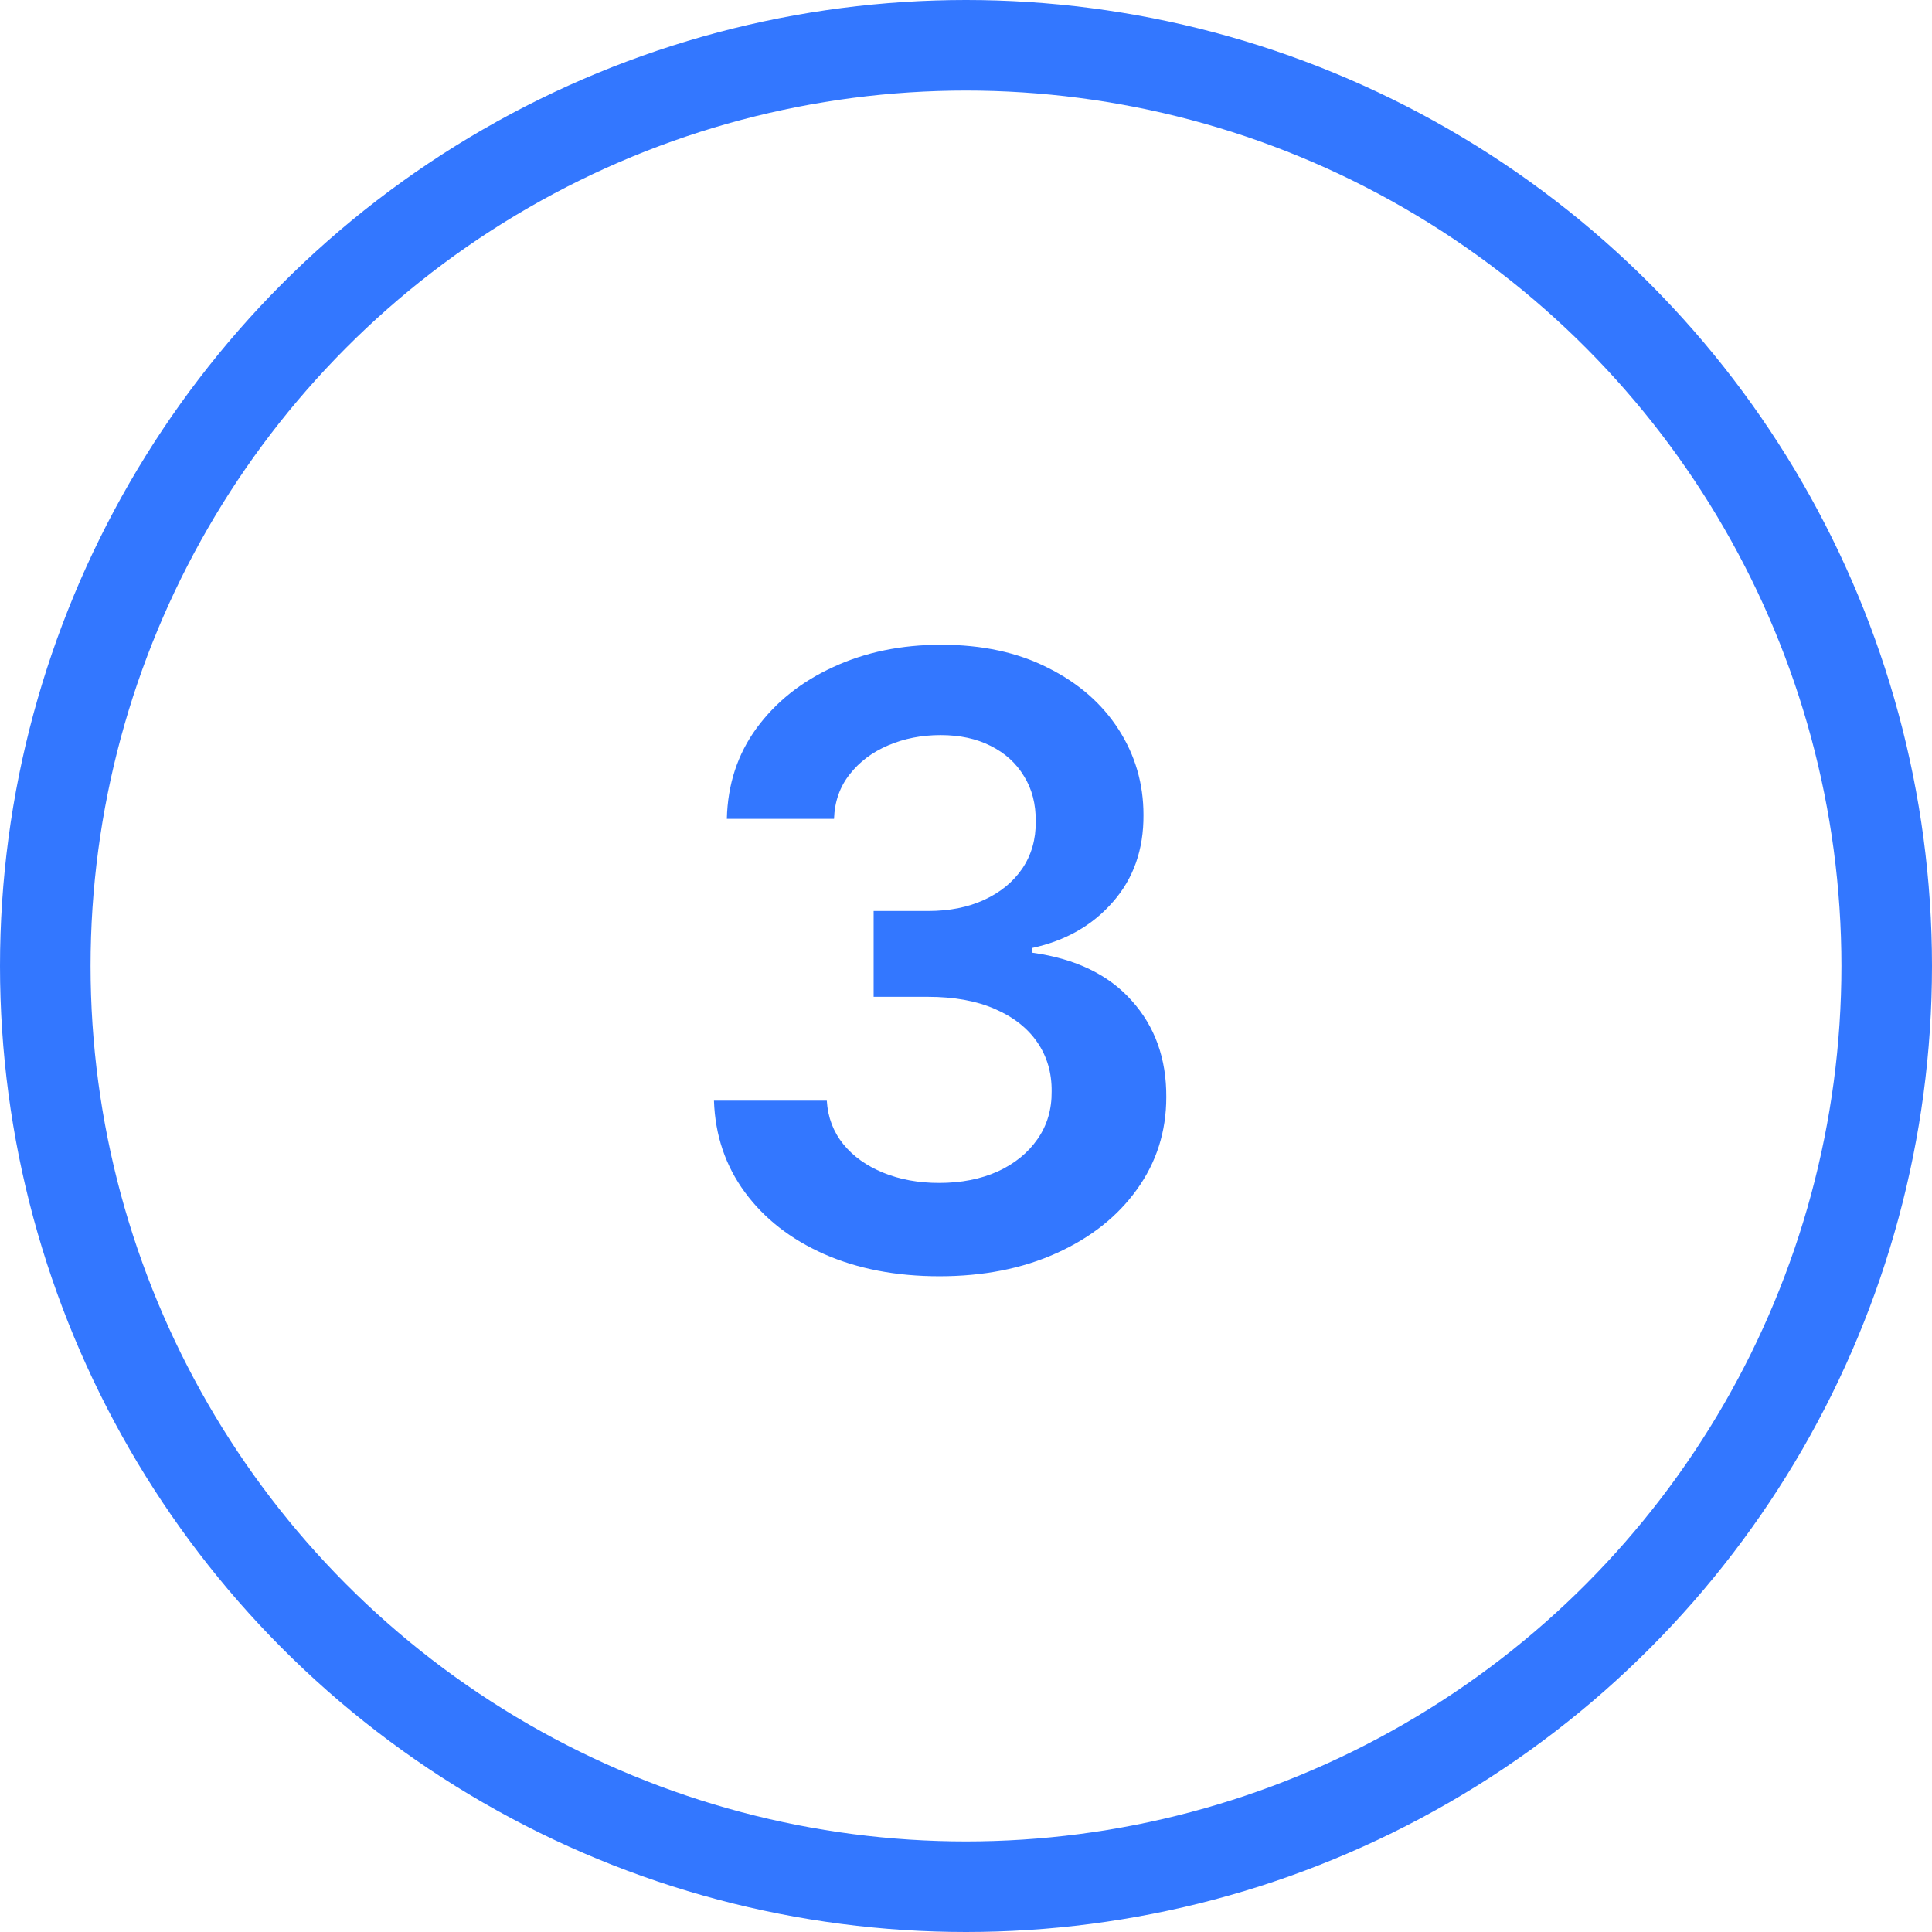
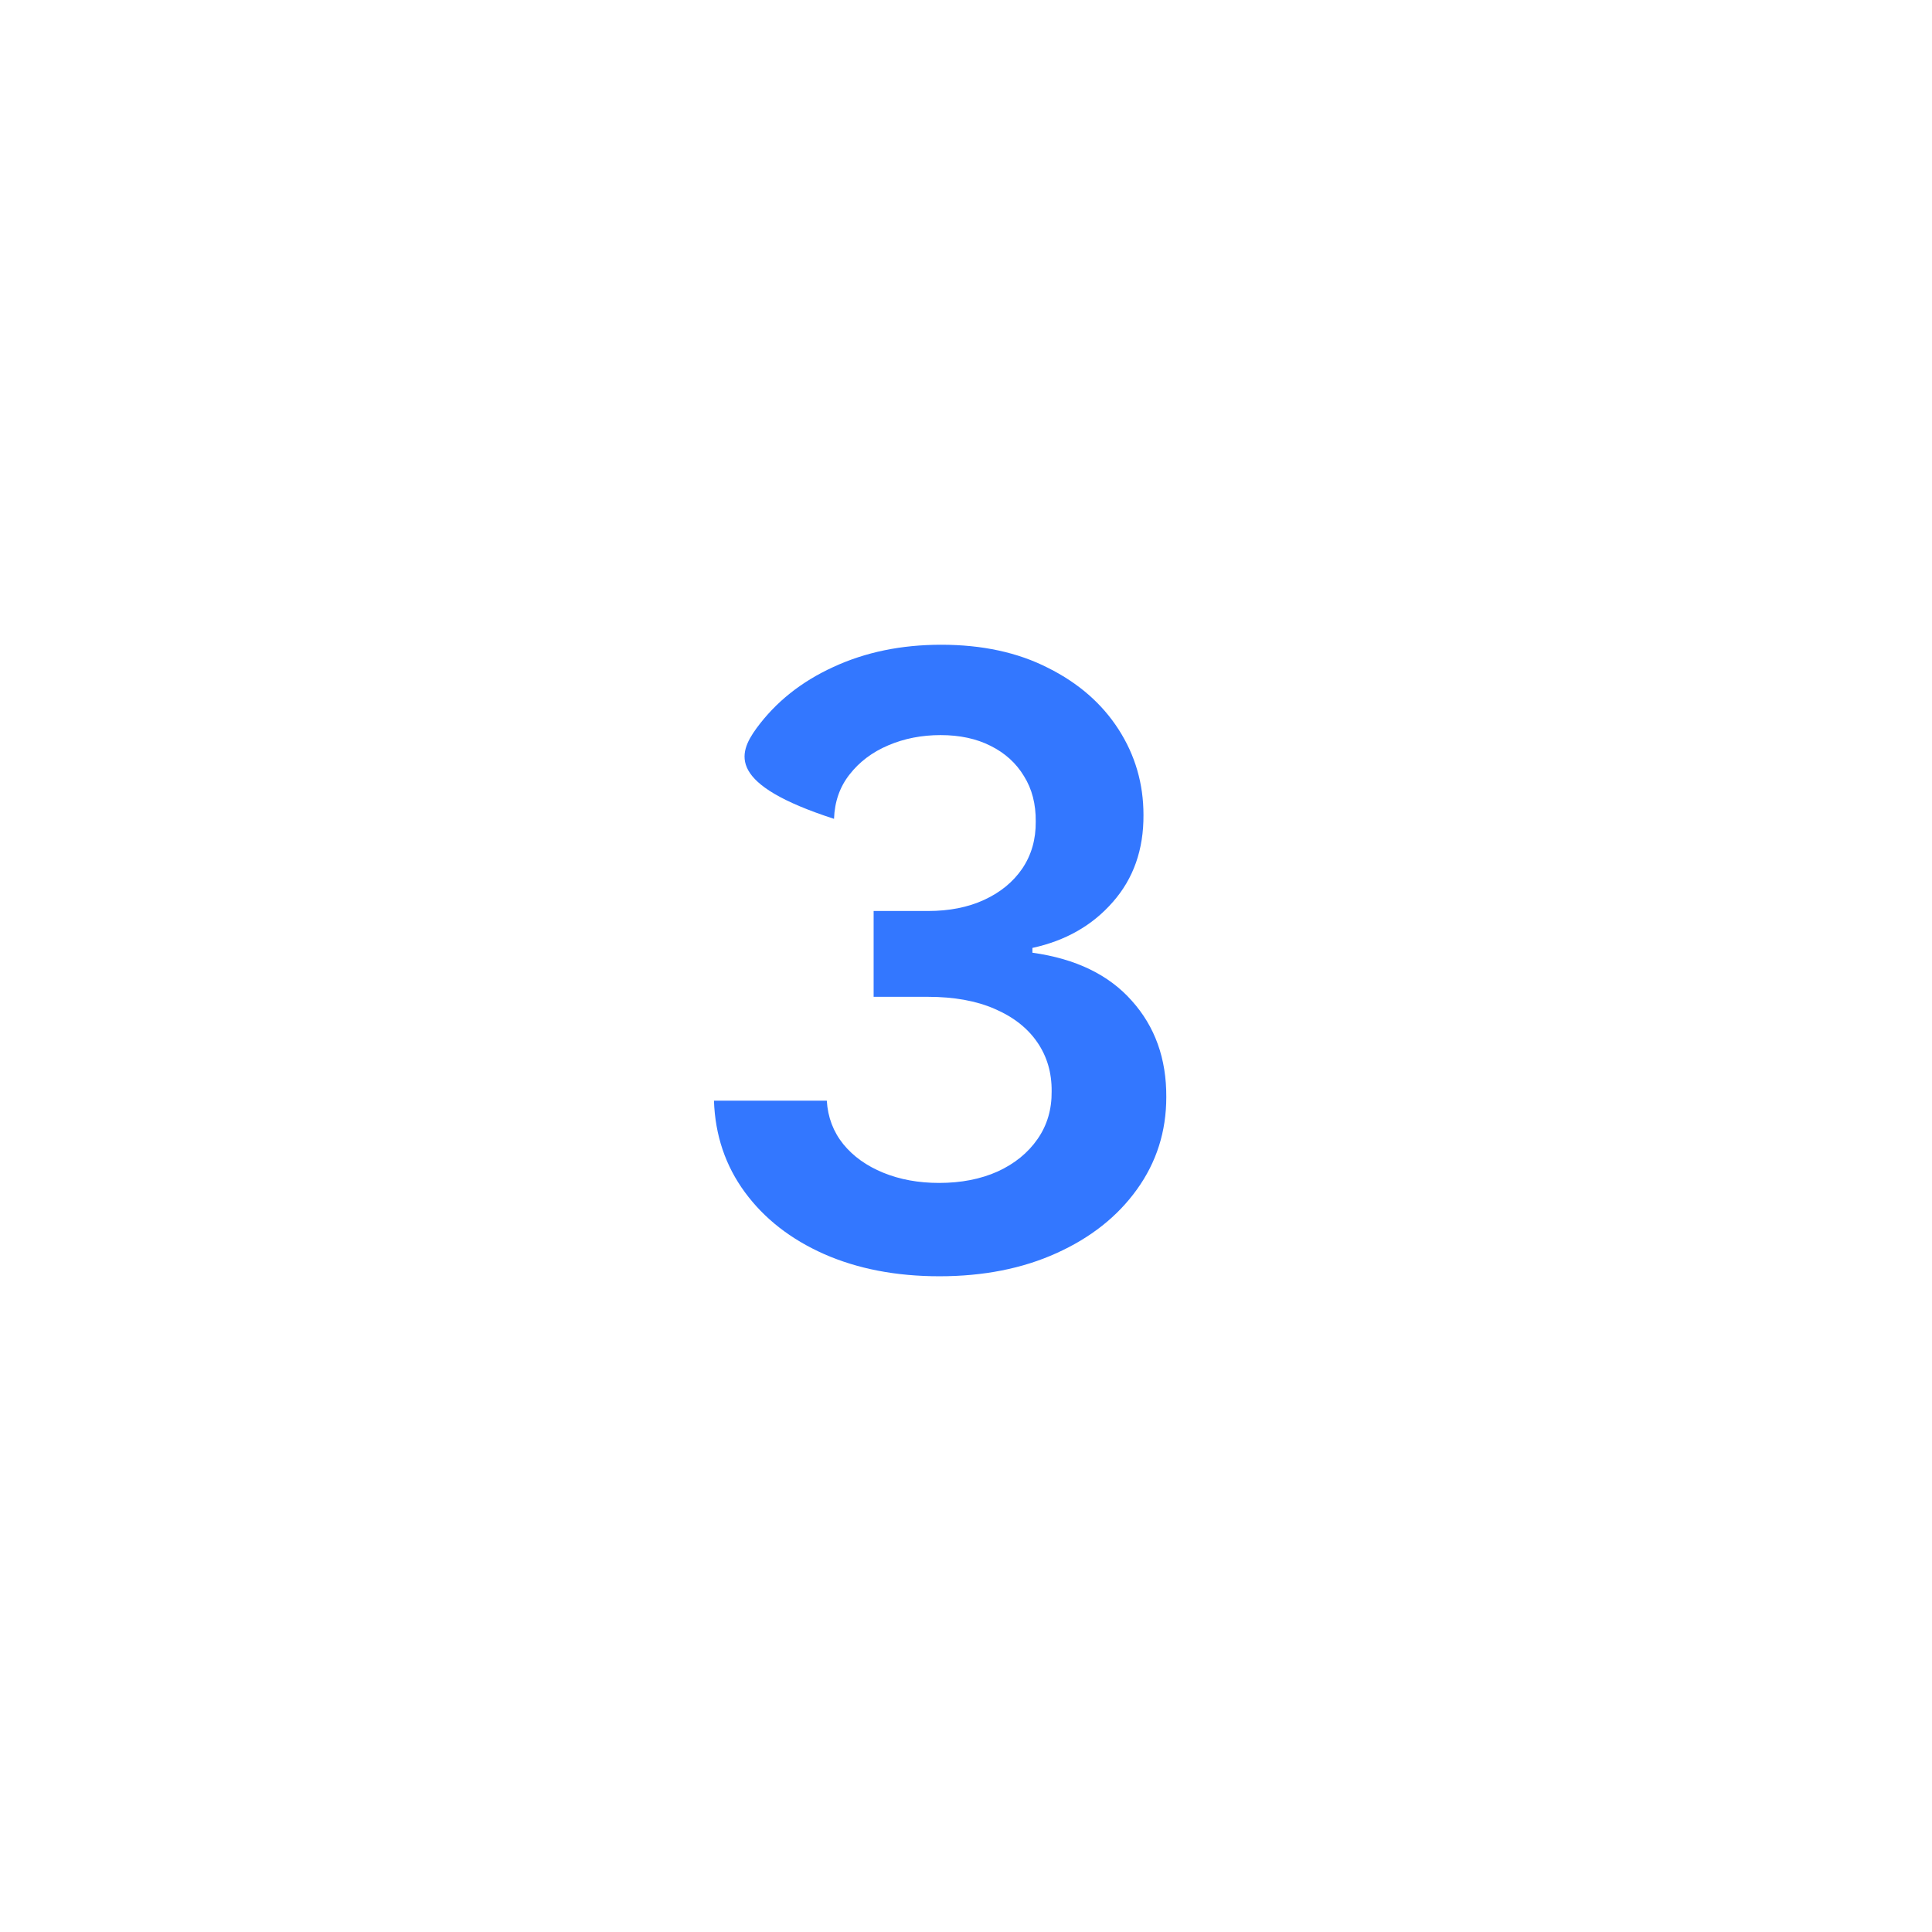
<svg xmlns="http://www.w3.org/2000/svg" width="64" height="64" viewBox="0 0 64 64" fill="none">
-   <circle cx="32" cy="32" r="30.5" stroke="#3377FF" stroke-width="3" />
-   <path d="M31.118 42.278C29.686 42.278 28.413 42.033 27.3 41.543C26.193 41.052 25.318 40.369 24.675 39.494C24.032 38.619 23.69 37.608 23.651 36.462H27.389C27.422 37.012 27.605 37.492 27.936 37.903C28.267 38.308 28.708 38.623 29.259 38.848C29.809 39.073 30.425 39.186 31.108 39.186C31.837 39.186 32.483 39.06 33.047 38.808C33.61 38.55 34.051 38.192 34.369 37.734C34.688 37.277 34.843 36.75 34.837 36.153C34.843 35.537 34.684 34.993 34.359 34.523C34.035 34.052 33.564 33.684 32.947 33.419C32.338 33.154 31.602 33.021 30.74 33.021H28.94V30.178H30.74C31.449 30.178 32.069 30.055 32.599 29.81C33.136 29.564 33.557 29.22 33.862 28.776C34.167 28.325 34.316 27.805 34.31 27.215C34.316 26.638 34.187 26.137 33.922 25.713C33.663 25.282 33.295 24.947 32.818 24.709C32.347 24.47 31.794 24.351 31.158 24.351C30.535 24.351 29.958 24.463 29.428 24.689C28.897 24.914 28.47 25.236 28.145 25.653C27.82 26.064 27.648 26.555 27.628 27.125H24.078C24.105 25.985 24.433 24.984 25.062 24.122C25.699 23.254 26.547 22.578 27.608 22.094C28.669 21.603 29.858 21.358 31.178 21.358C32.536 21.358 33.716 21.613 34.717 22.124C35.725 22.627 36.504 23.307 37.054 24.162C37.604 25.017 37.879 25.962 37.879 26.996C37.886 28.142 37.548 29.104 36.865 29.879C36.189 30.655 35.301 31.162 34.2 31.401V31.56C35.632 31.759 36.729 32.289 37.492 33.151C38.26 34.006 38.642 35.07 38.635 36.342C38.635 37.483 38.31 38.503 37.66 39.405C37.017 40.3 36.129 41.002 34.996 41.513C33.869 42.023 32.576 42.278 31.118 42.278Z" fill="#3377FF" />
+   <path d="M31.118 42.278C29.686 42.278 28.413 42.033 27.3 41.543C26.193 41.052 25.318 40.369 24.675 39.494C24.032 38.619 23.69 37.608 23.651 36.462H27.389C27.422 37.012 27.605 37.492 27.936 37.903C28.267 38.308 28.708 38.623 29.259 38.848C29.809 39.073 30.425 39.186 31.108 39.186C31.837 39.186 32.483 39.06 33.047 38.808C33.61 38.55 34.051 38.192 34.369 37.734C34.688 37.277 34.843 36.75 34.837 36.153C34.843 35.537 34.684 34.993 34.359 34.523C34.035 34.052 33.564 33.684 32.947 33.419C32.338 33.154 31.602 33.021 30.74 33.021H28.94V30.178H30.74C31.449 30.178 32.069 30.055 32.599 29.81C33.136 29.564 33.557 29.22 33.862 28.776C34.167 28.325 34.316 27.805 34.31 27.215C34.316 26.638 34.187 26.137 33.922 25.713C33.663 25.282 33.295 24.947 32.818 24.709C32.347 24.47 31.794 24.351 31.158 24.351C30.535 24.351 29.958 24.463 29.428 24.689C28.897 24.914 28.47 25.236 28.145 25.653C27.82 26.064 27.648 26.555 27.628 27.125C24.105 25.985 24.433 24.984 25.062 24.122C25.699 23.254 26.547 22.578 27.608 22.094C28.669 21.603 29.858 21.358 31.178 21.358C32.536 21.358 33.716 21.613 34.717 22.124C35.725 22.627 36.504 23.307 37.054 24.162C37.604 25.017 37.879 25.962 37.879 26.996C37.886 28.142 37.548 29.104 36.865 29.879C36.189 30.655 35.301 31.162 34.2 31.401V31.56C35.632 31.759 36.729 32.289 37.492 33.151C38.26 34.006 38.642 35.07 38.635 36.342C38.635 37.483 38.31 38.503 37.66 39.405C37.017 40.3 36.129 41.002 34.996 41.513C33.869 42.023 32.576 42.278 31.118 42.278Z" fill="#3377FF" />
</svg>